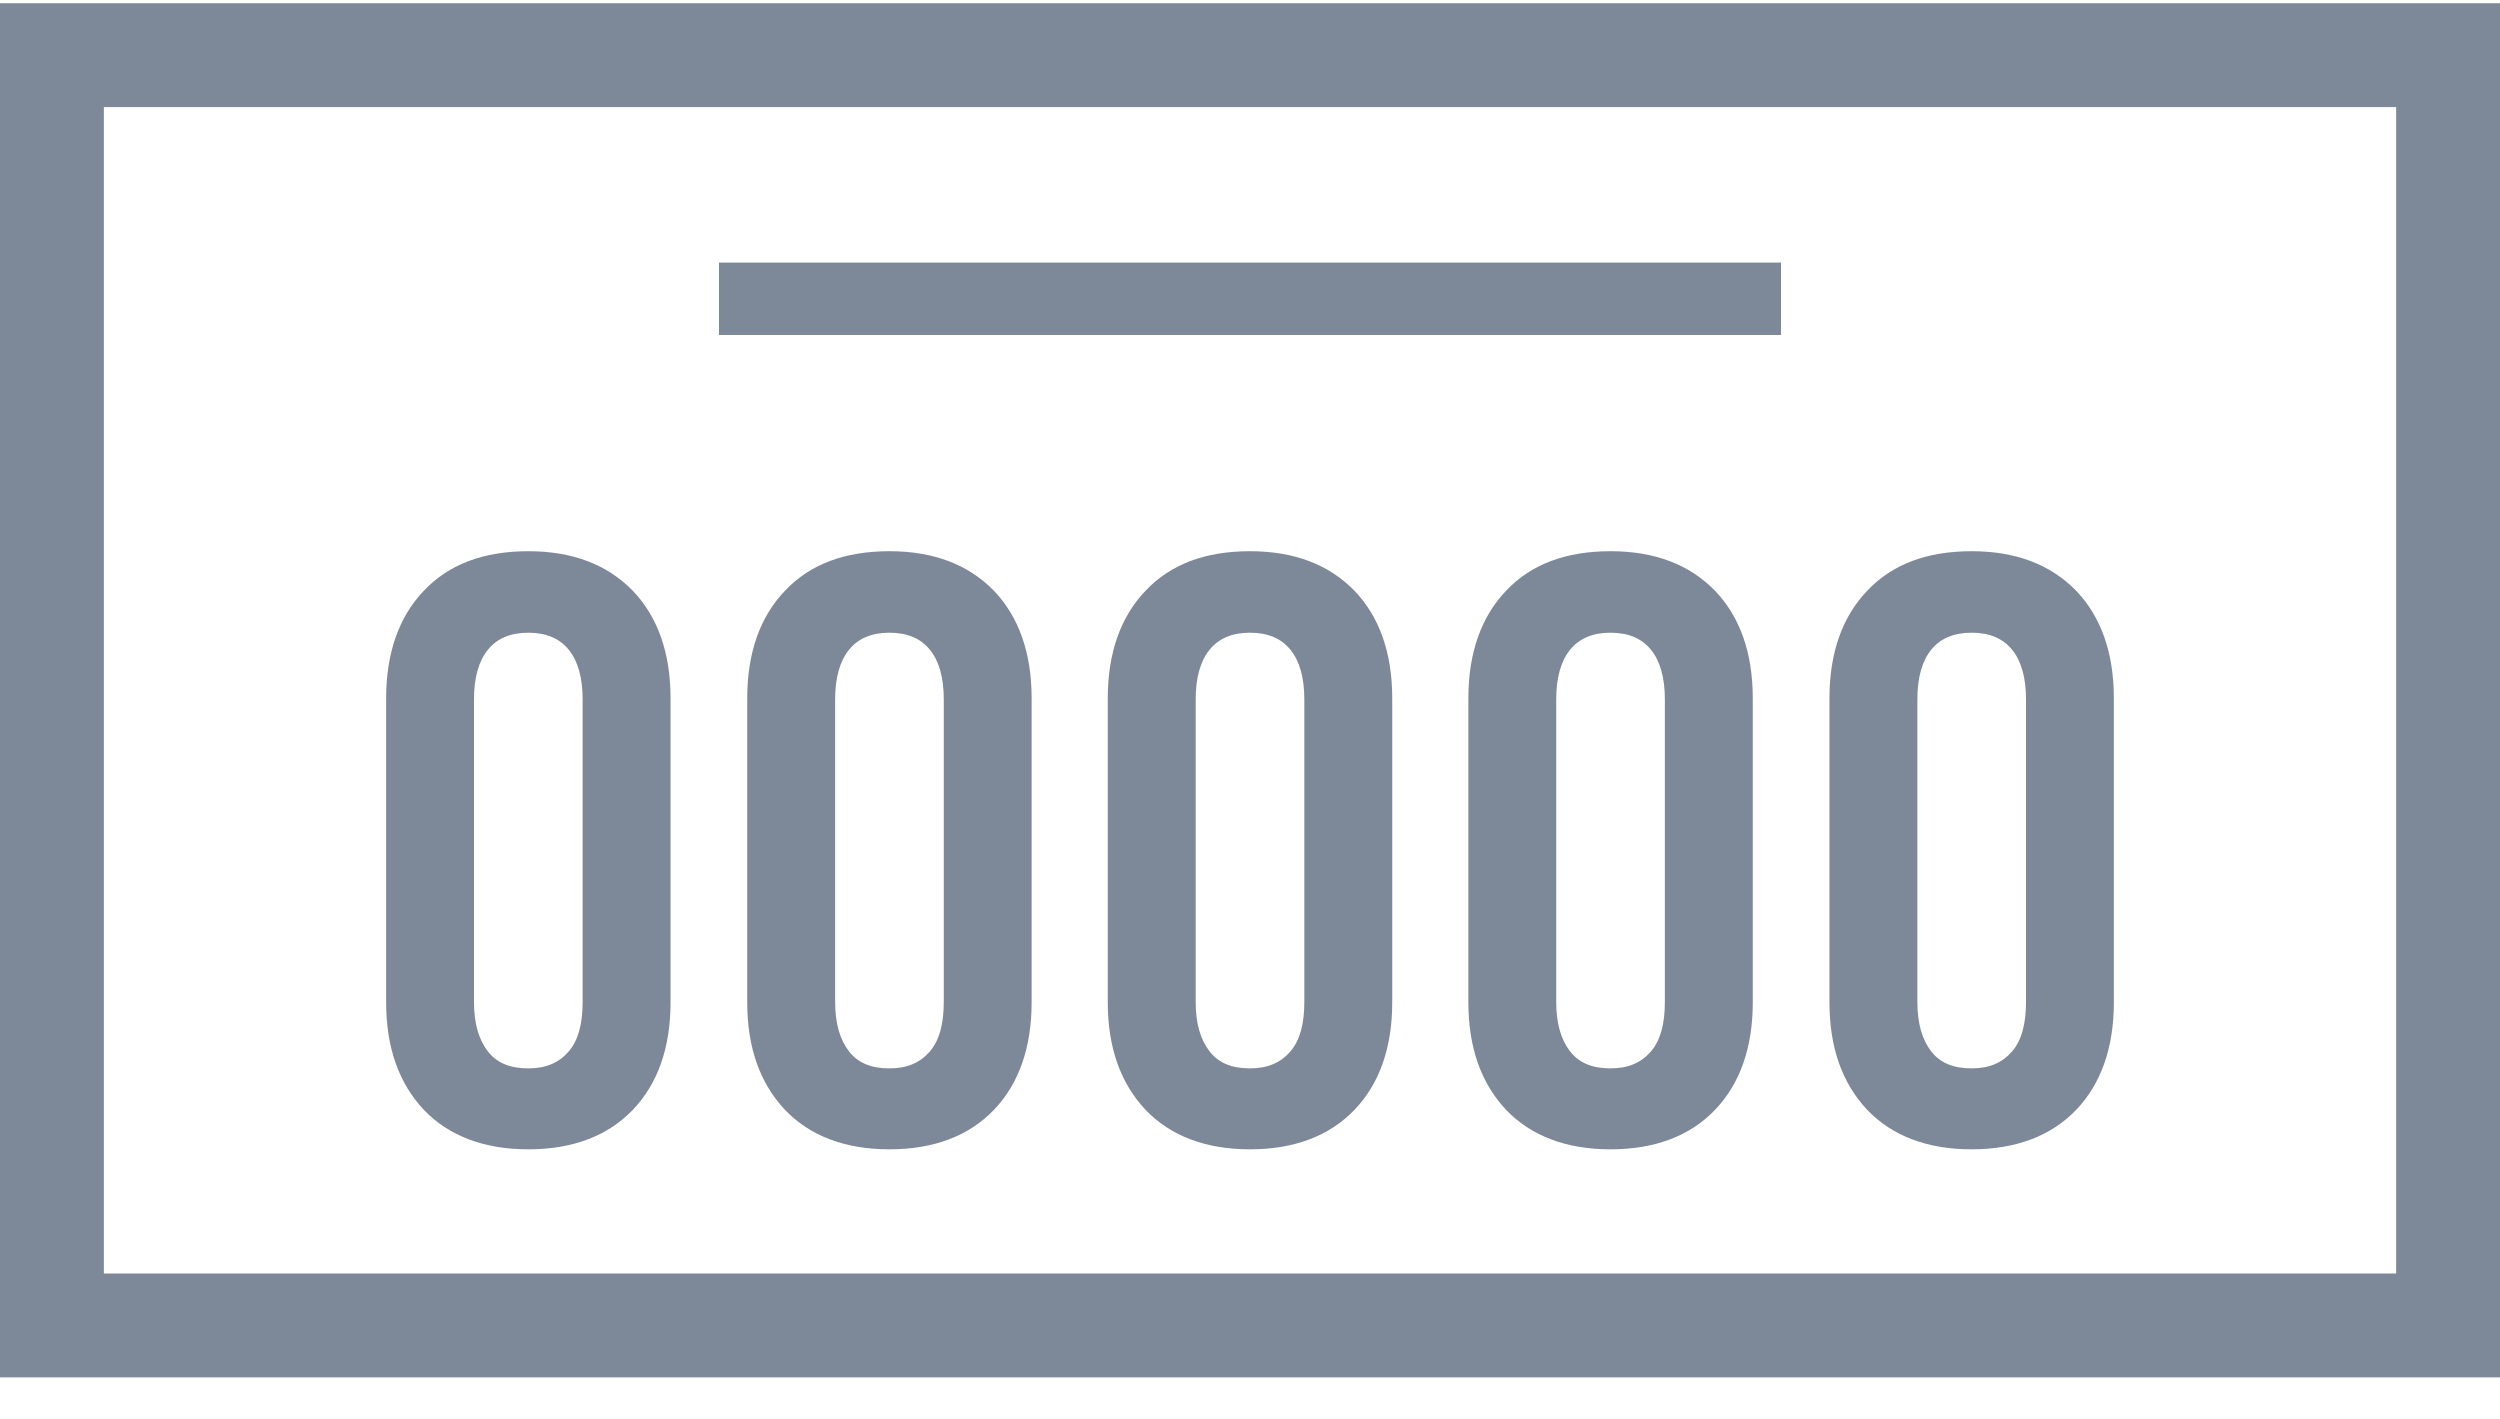
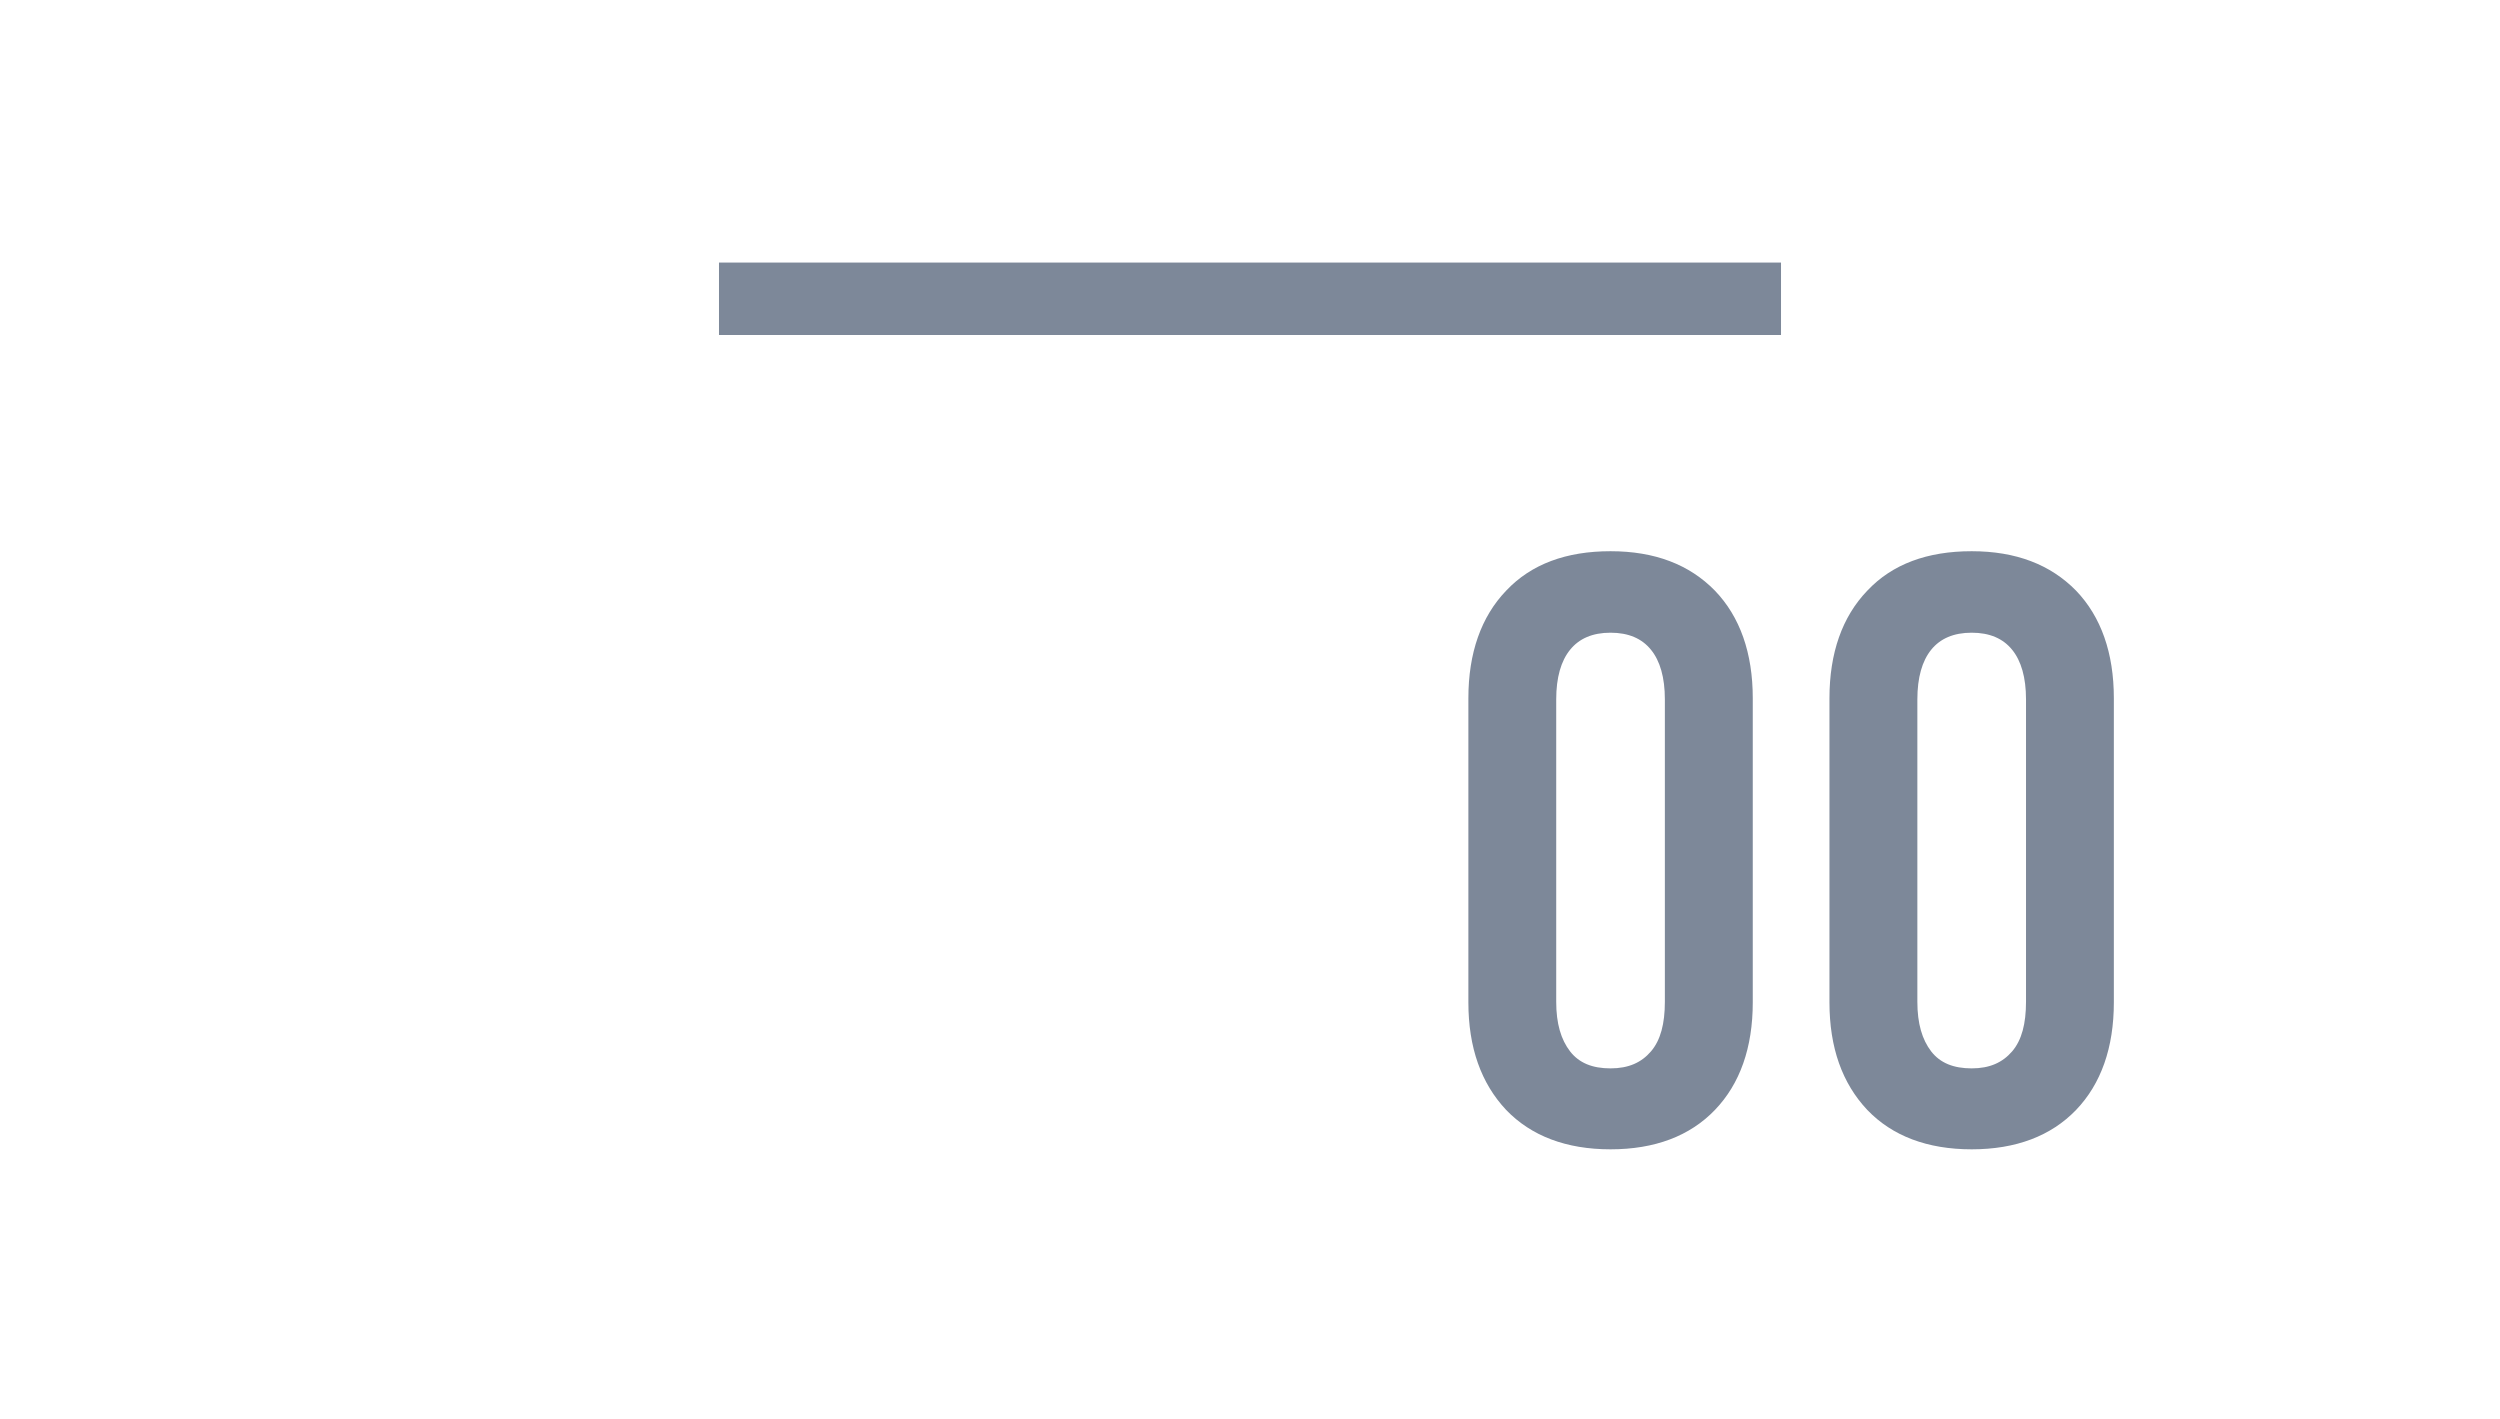
<svg xmlns="http://www.w3.org/2000/svg" width="37" height="21" viewBox="0 0 37 21" fill="none">
-   <path d="M37 20.385H0V0.048H37V20.392V20.385ZM1.537 18.848H35.463V1.585H1.537V18.855V18.848Z" fill="#7D8899" />
  <path d="M26.359 3.886H10.641V4.958H26.359V3.886Z" fill="#7D8899" />
-   <path d="M9.364 8.742C9.735 9.128 9.924 9.664 9.924 10.334V14.835C9.924 15.505 9.735 16.041 9.364 16.427C8.994 16.813 8.474 17.01 7.819 17.01C7.165 17.01 6.645 16.813 6.274 16.427C5.904 16.033 5.715 15.505 5.715 14.835V10.334C5.715 9.664 5.904 9.128 6.274 8.742C6.645 8.348 7.165 8.158 7.819 8.158C8.474 8.158 8.986 8.355 9.364 8.742ZM7.22 9.617C7.086 9.782 7.015 10.027 7.015 10.35V14.827C7.015 15.15 7.086 15.386 7.22 15.56C7.354 15.733 7.551 15.812 7.819 15.812C8.087 15.812 8.277 15.725 8.418 15.56C8.56 15.394 8.623 15.15 8.623 14.827V10.35C8.623 10.027 8.552 9.782 8.418 9.617C8.284 9.451 8.087 9.364 7.819 9.364C7.551 9.364 7.354 9.451 7.22 9.617Z" fill="#7D8899" />
-   <path d="M14.709 8.742C15.079 9.128 15.268 9.664 15.268 10.334V14.835C15.268 15.505 15.079 16.041 14.709 16.427C14.338 16.813 13.818 17.01 13.164 17.01C12.509 17.01 11.989 16.813 11.619 16.427C11.248 16.033 11.059 15.505 11.059 14.835V10.334C11.059 9.664 11.248 9.128 11.619 8.742C11.989 8.348 12.509 8.158 13.164 8.158C13.818 8.158 14.33 8.355 14.709 8.742ZM12.565 9.617C12.431 9.782 12.36 10.027 12.36 10.35V14.827C12.36 15.15 12.431 15.386 12.565 15.56C12.698 15.733 12.896 15.812 13.164 15.812C13.432 15.812 13.621 15.725 13.763 15.56C13.905 15.394 13.968 15.15 13.968 14.827V10.35C13.968 10.027 13.897 9.782 13.763 9.617C13.629 9.451 13.432 9.364 13.164 9.364C12.896 9.364 12.698 9.451 12.565 9.617Z" fill="#7D8899" />
-   <path d="M20.045 8.742C20.416 9.128 20.605 9.664 20.605 10.334V14.835C20.605 15.505 20.416 16.041 20.045 16.427C19.674 16.813 19.154 17.01 18.5 17.01C17.846 17.01 17.326 16.813 16.955 16.427C16.585 16.033 16.395 15.505 16.395 14.835V10.334C16.395 9.664 16.585 9.128 16.955 8.742C17.326 8.348 17.846 8.158 18.5 8.158C19.154 8.158 19.667 8.355 20.045 8.742ZM17.901 9.617C17.767 9.782 17.696 10.027 17.696 10.35V14.827C17.696 15.15 17.767 15.386 17.901 15.56C18.035 15.733 18.232 15.812 18.5 15.812C18.768 15.812 18.957 15.725 19.099 15.56C19.241 15.394 19.304 15.15 19.304 14.827V10.35C19.304 10.027 19.233 9.782 19.099 9.617C18.965 9.451 18.768 9.364 18.5 9.364C18.232 9.364 18.035 9.451 17.901 9.617Z" fill="#7D8899" />
  <path d="M25.381 8.742C25.752 9.128 25.941 9.664 25.941 10.334V14.835C25.941 15.505 25.752 16.041 25.381 16.427C25.011 16.813 24.491 17.01 23.836 17.01C23.182 17.01 22.662 16.813 22.291 16.427C21.921 16.033 21.732 15.505 21.732 14.835V10.334C21.732 9.664 21.921 9.128 22.291 8.742C22.662 8.348 23.182 8.158 23.836 8.158C24.491 8.158 25.003 8.355 25.381 8.742ZM23.237 9.617C23.103 9.782 23.032 10.027 23.032 10.35V14.827C23.032 15.15 23.103 15.386 23.237 15.56C23.371 15.733 23.568 15.812 23.836 15.812C24.104 15.812 24.294 15.725 24.435 15.56C24.577 15.394 24.64 15.15 24.64 14.827V10.35C24.64 10.027 24.569 9.782 24.435 9.617C24.301 9.451 24.104 9.364 23.836 9.364C23.568 9.364 23.371 9.451 23.237 9.617Z" fill="#7D8899" />
  <path d="M30.726 8.742C31.096 9.128 31.285 9.664 31.285 10.334V14.835C31.285 15.505 31.096 16.041 30.726 16.427C30.355 16.813 29.835 17.01 29.181 17.01C28.526 17.01 28.006 16.813 27.636 16.427C27.265 16.033 27.076 15.505 27.076 14.835V10.334C27.076 9.664 27.265 9.128 27.636 8.742C28.006 8.348 28.526 8.158 29.181 8.158C29.835 8.158 30.347 8.355 30.726 8.742ZM28.581 9.617C28.448 9.782 28.377 10.027 28.377 10.35V14.827C28.377 15.15 28.448 15.386 28.581 15.56C28.715 15.733 28.913 15.812 29.181 15.812C29.449 15.812 29.638 15.725 29.78 15.56C29.922 15.394 29.985 15.15 29.985 14.827V10.35C29.985 10.027 29.914 9.782 29.78 9.617C29.646 9.451 29.449 9.364 29.181 9.364C28.913 9.364 28.715 9.451 28.581 9.617Z" fill="#7D8899" />
</svg>